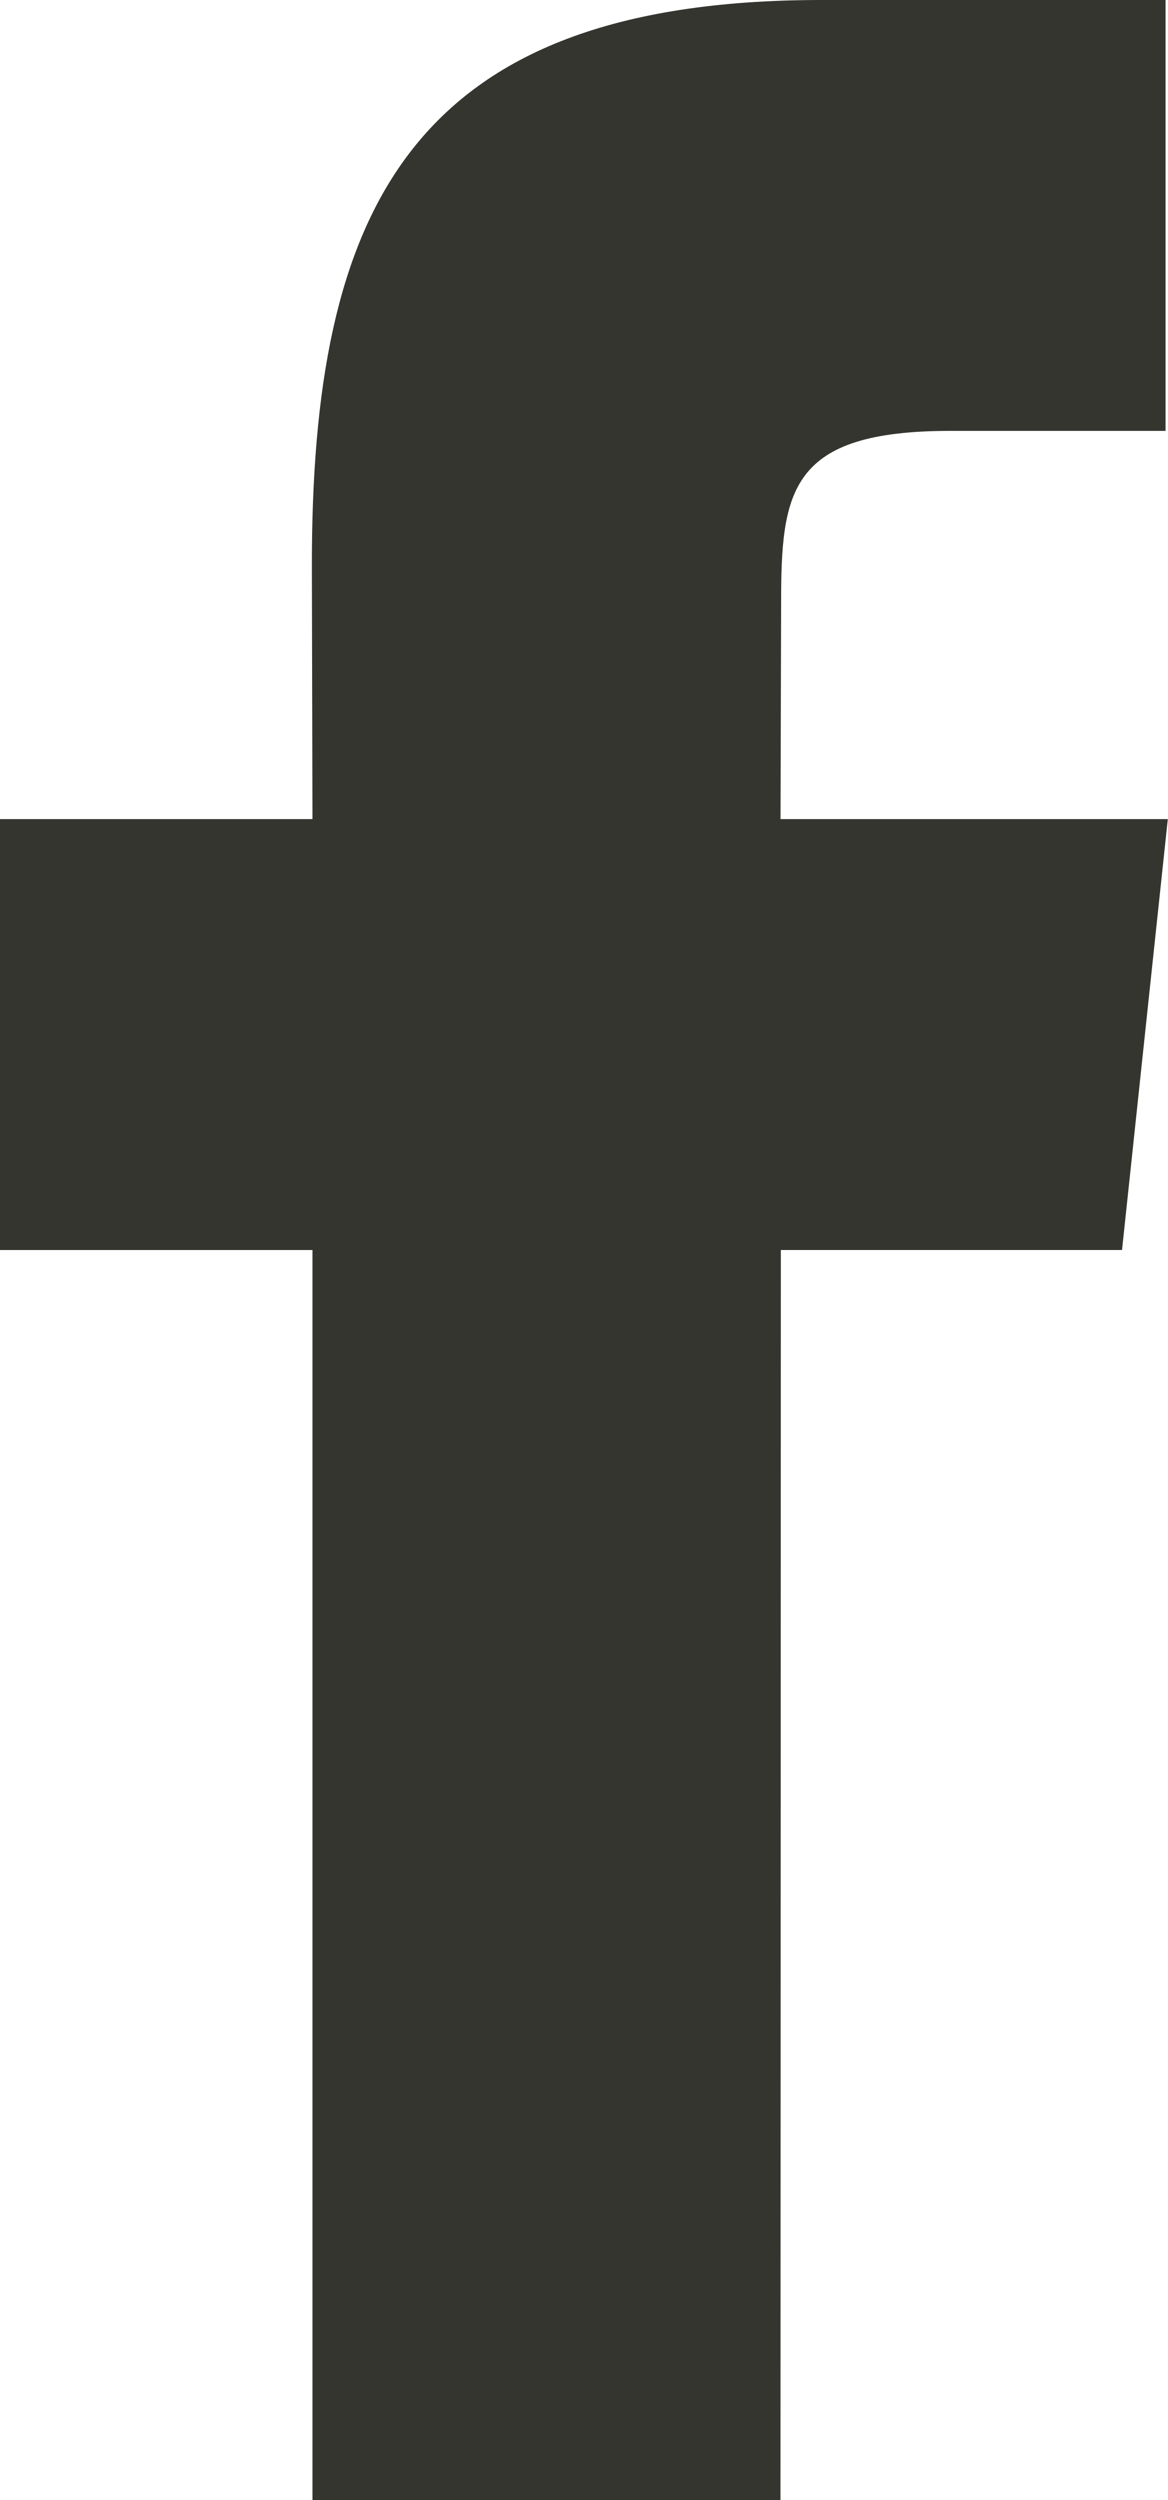
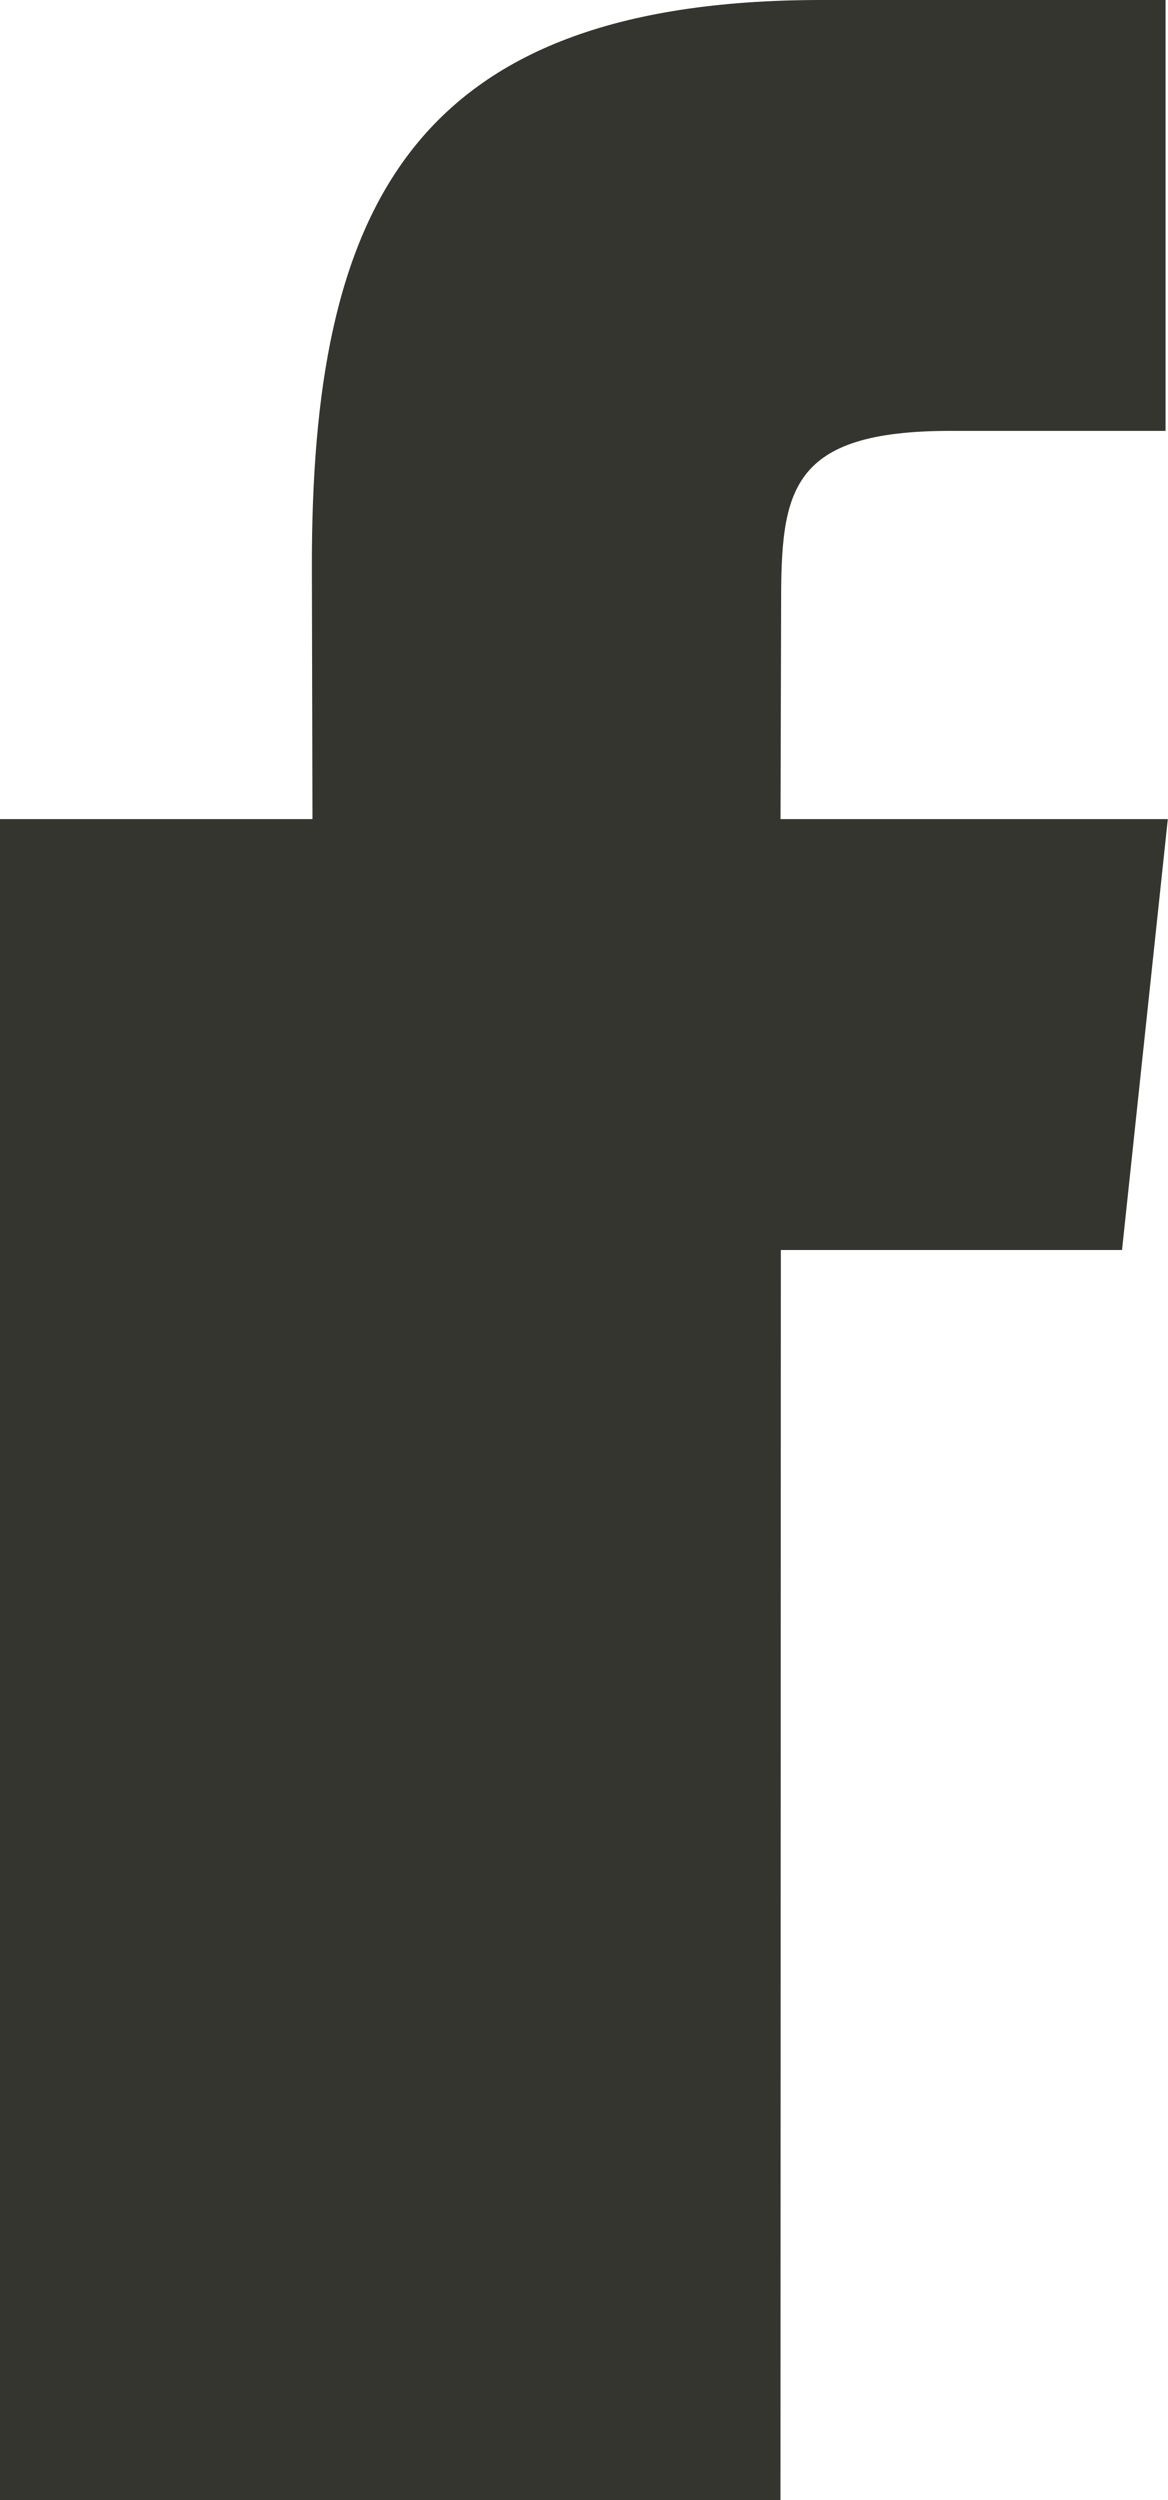
<svg xmlns="http://www.w3.org/2000/svg" id="Groupe_3649" data-name="Groupe 3649" width="25.333" height="54.213" viewBox="0 0 25.333 54.213">
-   <path id="Tracé_207" data-name="Tracé 207" d="M16.928,54.213H6.777V27.107H0V17.762H6.777l-.013-5.506C6.763,4.632,8.828,0,17.815,0H25.28V9.344H20.608c-3.494,0-3.666,1.31-3.666,3.746l-.013,4.672h8.4l-.993,9.344h-7.4Zm0,0" transform="translate(0)" fill="#353530" />
+   <path id="Tracé_207" data-name="Tracé 207" d="M16.928,54.213H6.777H0V17.762H6.777l-.013-5.506C6.763,4.632,8.828,0,17.815,0H25.28V9.344H20.608c-3.494,0-3.666,1.31-3.666,3.746l-.013,4.672h8.4l-.993,9.344h-7.4Zm0,0" transform="translate(0)" fill="#353530" />
</svg>